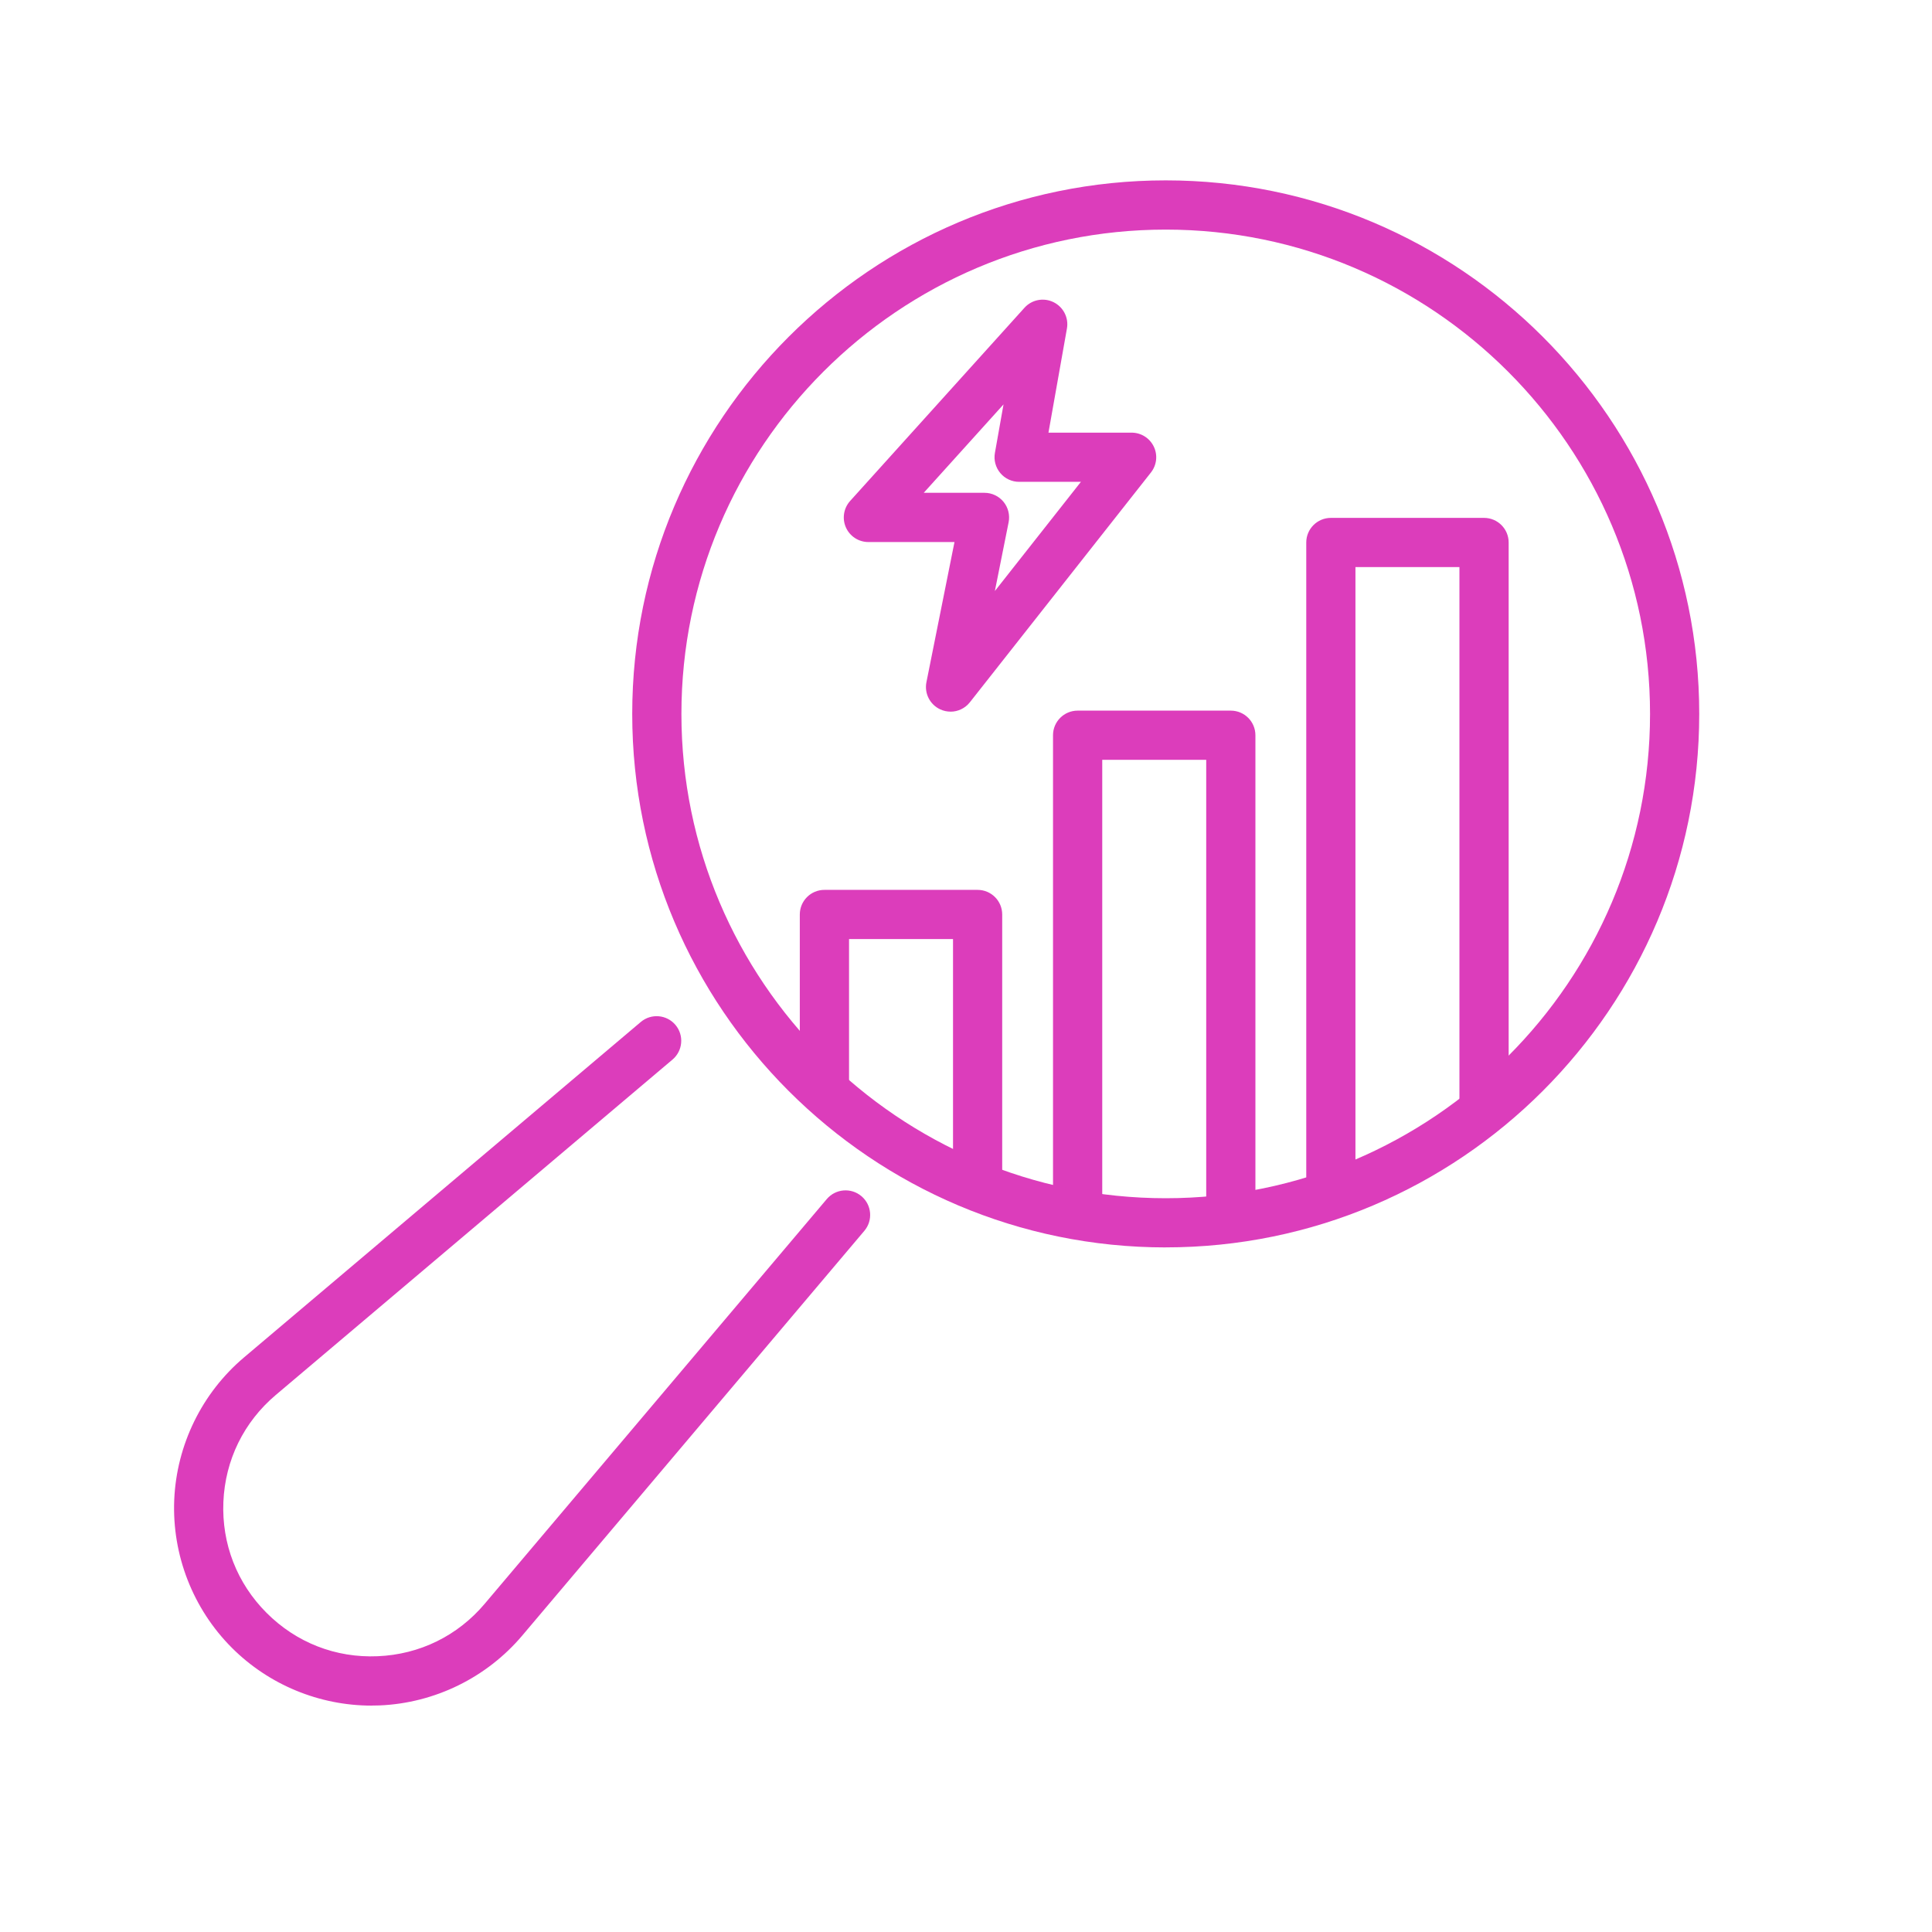
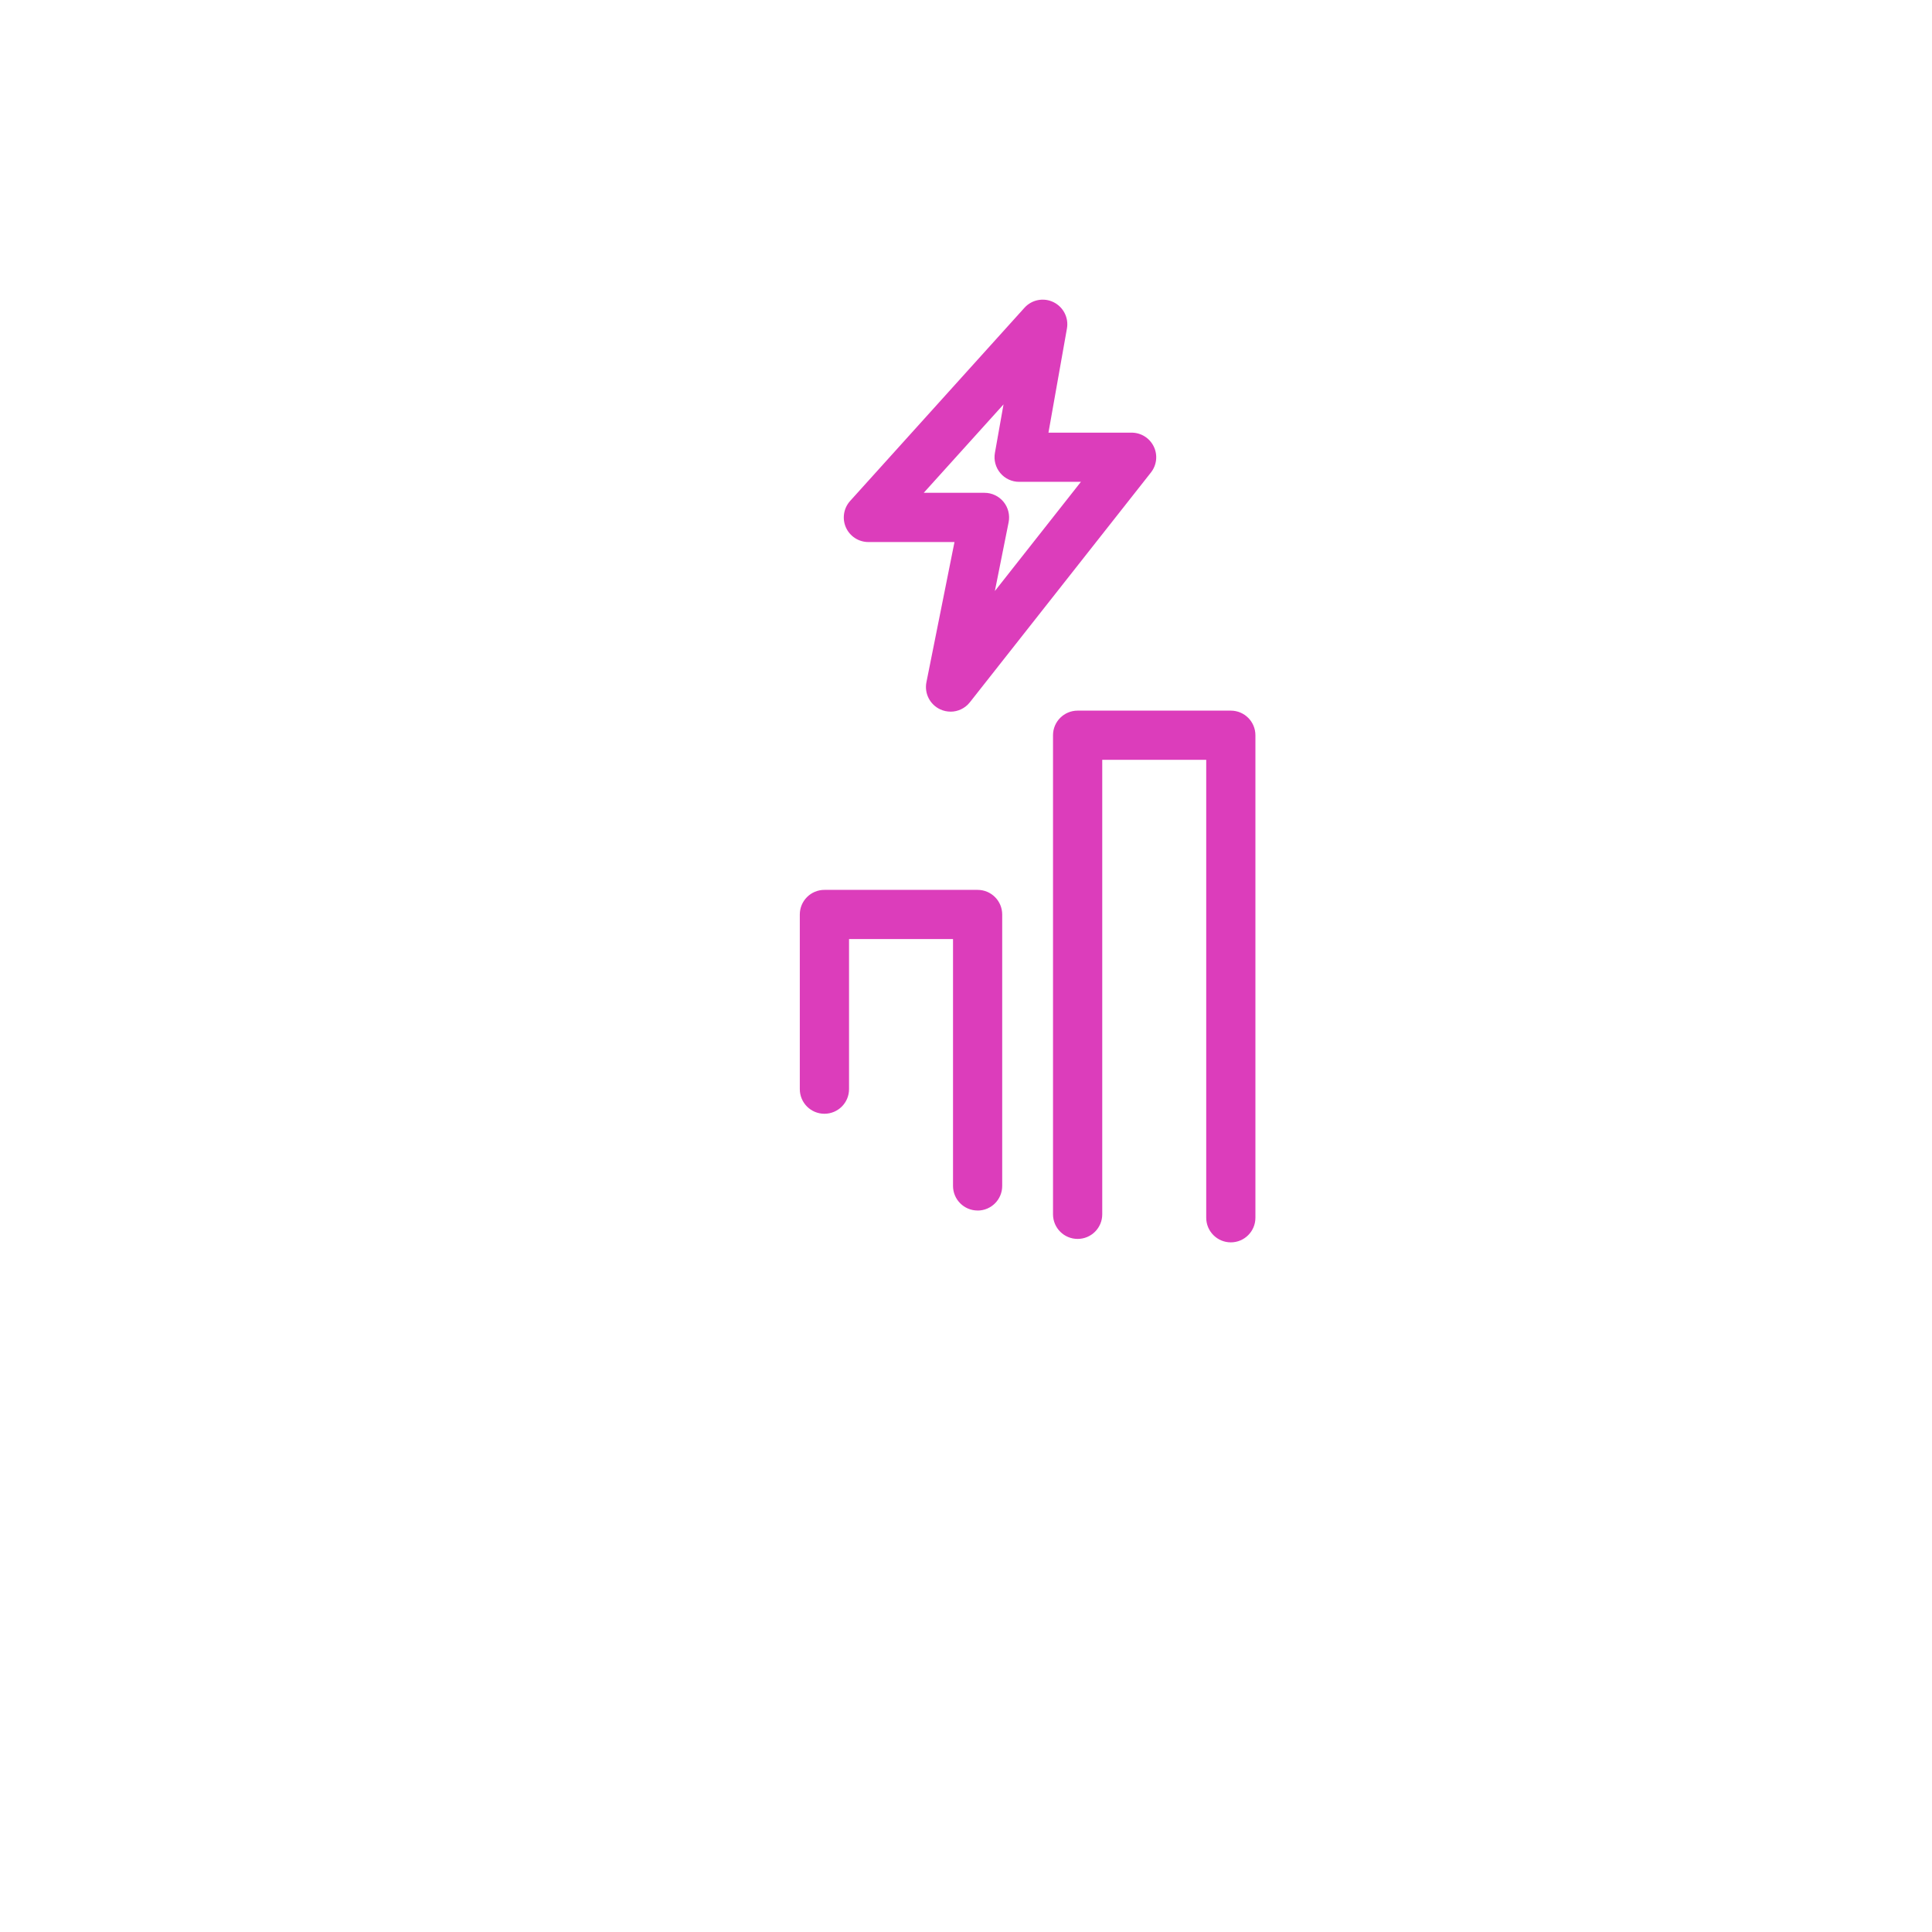
<svg xmlns="http://www.w3.org/2000/svg" id="Layer_1" data-name="Layer 1" viewBox="0 0 500 500">
  <defs>
    <style>
      .cls-1 {
        fill: #dc3dbb;
      }
    </style>
  </defs>
  <path class="cls-1" d="M253.01,313.28c-3.52,0-6.37-2.85-6.37-6.37v-63.88h-26.91v38.84c0,3.52-2.85,6.37-6.37,6.37s-6.37-2.85-6.37-6.37v-45.2c0-3.52,2.85-6.37,6.37-6.37h39.64c3.52,0,6.37,2.85,6.37,6.37v70.25c0,3.52-2.85,6.37-6.37,6.37Z" />
  <path class="cls-1" d="M318.54,321.52c-3.52,0-6.37-2.85-6.37-6.37v-118.51h-26.91v117.62c0,3.52-2.85,6.37-6.37,6.37s-6.37-2.85-6.37-6.37v-123.98c0-3.52,2.85-6.37,6.37-6.37h39.64c3.52,0,6.37,2.85,6.37,6.37v124.87c0,3.52-2.85,6.37-6.37,6.37Z" />
-   <path class="cls-1" d="M344.43,315.49c-3.52,0-6.37-2.85-6.37-6.37v-168.72c0-3.52,2.85-6.37,6.37-6.37h39.64c3.52,0,6.37,2.85,6.37,6.37v146.73c0,3.52-2.85,6.37-6.37,6.37s-6.37-2.85-6.37-6.37v-140.37h-26.91v162.35c0,3.52-2.85,6.37-6.37,6.37Z" />
  <path class="cls-1" d="M246,184.17c-.9,0-1.81-.19-2.67-.59-2.67-1.23-4.15-4.14-3.57-7.03l7.26-36.27h-22.28c-2.52,0-4.8-1.48-5.82-3.78-1.02-2.3-.59-4.98,1.09-6.85l45.12-50c1.9-2.11,4.97-2.7,7.52-1.45,2.55,1.25,3.97,4.04,3.47,6.83l-4.78,26.94h21.52c2.44,0,4.66,1.39,5.73,3.59s.78,4.8-.73,6.72l-46.86,59.47c-1.24,1.57-3.1,2.43-5,2.43ZM239.06,127.54h15.73c1.91,0,3.71.86,4.92,2.33,1.21,1.48,1.69,3.42,1.32,5.29l-3.56,17.8,22.27-28.26h-15.99c-1.88,0-3.67-.83-4.88-2.28s-1.72-3.35-1.39-5.2l2.23-12.56-20.65,22.88Z" />
-   <path class="cls-1" d="M301.69,322.83c-76.13,0-138.07-61.94-138.07-138.07S225.56,46.68,301.69,46.68s138.07,61.94,138.07,138.07-61.94,138.07-138.07,138.07ZM301.69,59.42c-69.11,0-125.34,56.23-125.34,125.34s56.23,125.34,125.34,125.34,125.34-56.23,125.34-125.34-56.23-125.34-125.34-125.34Z" />
-   <path class="cls-1" d="M96.15,441.41c-13.5,0-26.57-5.39-36.14-14.96-10.08-10.08-15.51-24.03-14.92-38.27.6-14.24,7.18-27.69,18.07-36.89l102.67-86.8c2.68-2.27,6.7-1.93,8.97.75,2.27,2.69,1.93,6.7-.75,8.97l-102.67,86.8c-8.29,7.01-13.11,16.84-13.57,27.69-.45,10.85,3.52,21.06,11.2,28.73,7.68,7.68,17.87,11.67,28.73,11.2,10.85-.45,20.69-5.27,27.69-13.56l88.54-104.75c2.27-2.68,6.29-3.02,8.97-.75,2.69,2.27,3.02,6.29.75,8.97l-88.54,104.75c-9.2,10.88-22.64,17.47-36.89,18.07-.71.03-1.42.04-2.12.04Z" />
</svg>